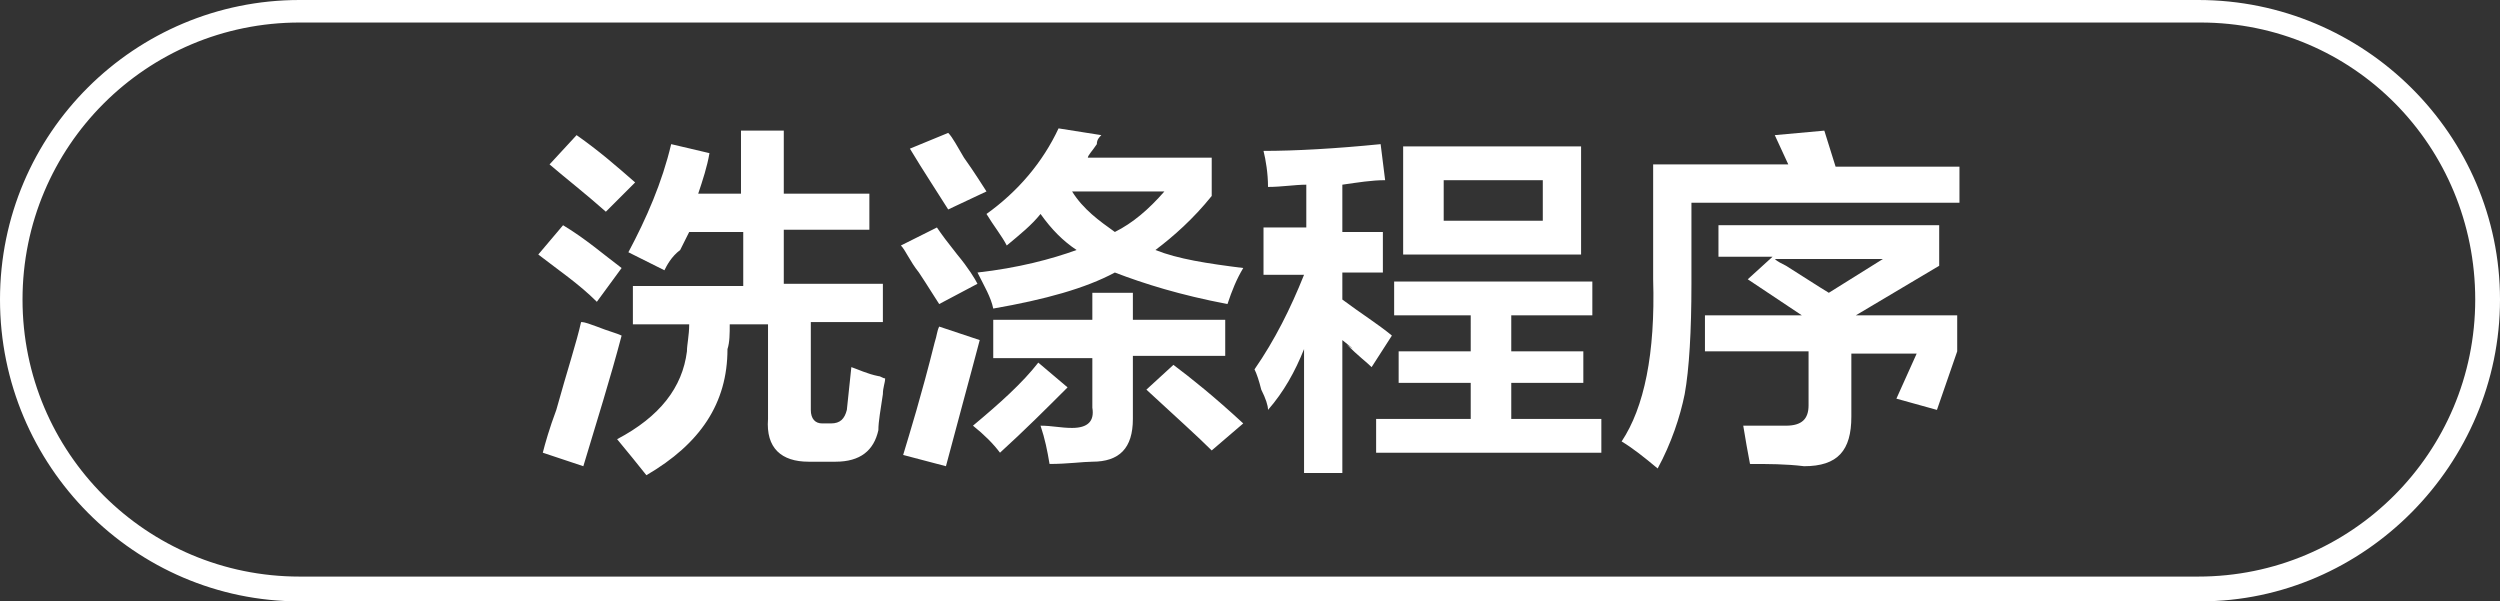
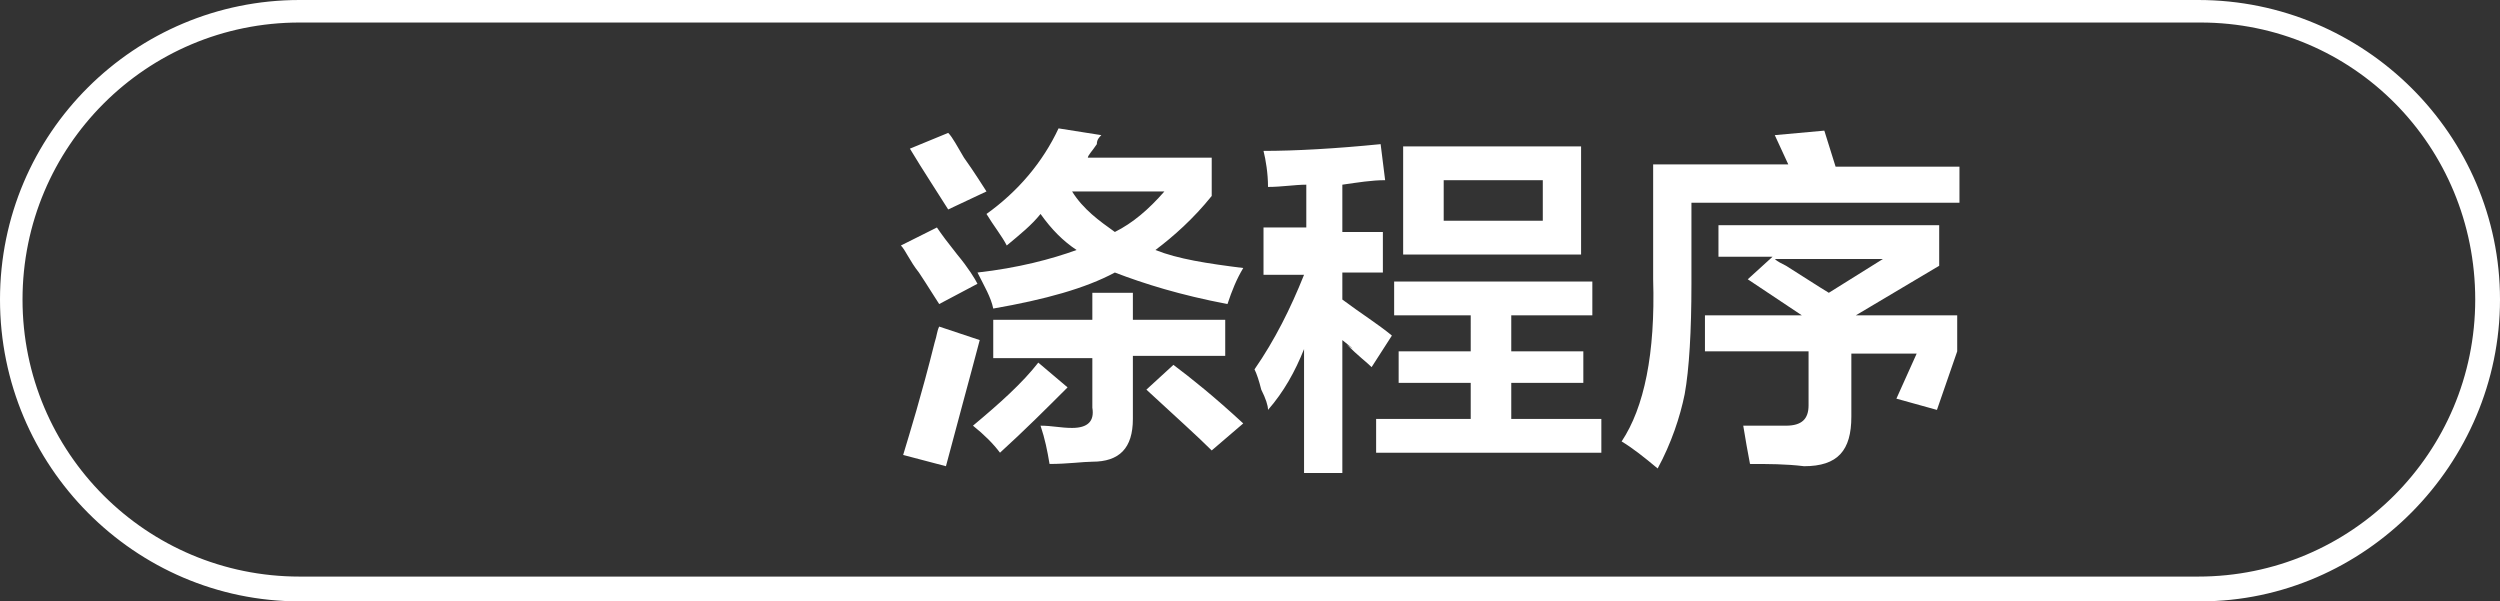
<svg xmlns="http://www.w3.org/2000/svg" version="1.1" id="图层_1" x="0px" y="0px" width="111px" height="26.7px" viewBox="0 0 111 26.7" style="enable-background:new 0 0 111 26.7;" xml:space="preserve">
  <rect x="0" y="0" width="111" height="26.7" fill="#333333" stroke="none" />
  <style type="text/css">
	.st0{fill:#FFFFFF;}
</style>
  <g>
-     <path class="st0" d="M26.5,13.4c-0.8-0.8-1.7-1.4-2.6-2.1l1.1-1.3c1,0.6,1.8,1.3,2.6,1.9L26.5,13.4z M25.9,20.7l-1.8-0.6   c0.1-0.4,0.3-1.1,0.6-1.9c0.5-1.8,0.9-3,1.1-3.9c0.2,0,0.4,0.1,0.7,0.2c0.5,0.2,0.9,0.3,1.1,0.4C27.1,16.8,26.5,18.7,25.9,20.7z    M26.9,9.4c-0.9-0.8-1.8-1.5-2.5-2.1L25.6,6c1,0.7,1.8,1.4,2.6,2.1L26.9,9.4z M29.5,12l-1.6-0.8c0.8-1.5,1.5-3.1,1.9-4.8l1.7,0.4   c-0.1,0.6-0.3,1.2-0.5,1.8h1.9V5.8h1.9v2.8h3.8v1.6h-3.8v2.4h4.4v1.7h-3.2v3.9c0,0.4,0.2,0.6,0.5,0.6h0.4c0.4,0,0.6-0.2,0.7-0.6   l0.2-1.9c0.3,0.1,0.7,0.3,1.2,0.4c0.1,0,0.2,0.1,0.3,0.1c0,0.2-0.1,0.4-0.1,0.7c-0.1,0.7-0.2,1.2-0.2,1.6c-0.2,0.9-0.8,1.4-1.9,1.4   h-1.2c-1.2,0-1.9-0.6-1.8-1.9v-4.2h-1.7c0,0.4,0,0.8-0.1,1.1c0,2.4-1.2,4.2-3.6,5.6c-0.4-0.5-0.8-1-1.3-1.6c1.9-1,2.9-2.3,3.1-3.9   c0-0.3,0.1-0.7,0.1-1.2h-2.5v-1.7h4.9v-2.4h-2.4c-0.1,0.2-0.2,0.4-0.4,0.8C29.8,11.4,29.6,11.8,29.5,12z" />
    <path class="st0" d="M41.7,13.5c-0.2-0.3-0.5-0.8-0.9-1.4c-0.4-0.5-0.6-1-0.8-1.2l1.6-0.8c0.2,0.3,0.5,0.7,0.9,1.2   c0.5,0.6,0.8,1.1,0.9,1.3L41.7,13.5z M42,20.7l-1.9-0.5c0.3-1,0.8-2.6,1.4-5c0.1-0.3,0.1-0.5,0.2-0.7c0.6,0.2,1.2,0.4,1.8,0.6   C43,17,42.5,18.8,42,20.7z M42.1,9.3c-0.5-0.8-1.1-1.7-1.7-2.7l1.7-0.7c0.2,0.2,0.4,0.6,0.7,1.1c0.5,0.7,0.8,1.2,1,1.5L42.1,9.3z    M44.4,20.1c-0.3-0.4-0.7-0.8-1.2-1.2c1.2-1,2.2-1.9,2.9-2.8l1.3,1.1C46.5,18.1,45.5,19.1,44.4,20.1z M54.5,13.5   c-2.1-0.4-3.7-0.9-5-1.4c-1.3,0.7-3.1,1.2-5.4,1.6c-0.1-0.5-0.4-1-0.7-1.6c1.8-0.2,3.3-0.6,4.4-1c-0.6-0.4-1.1-0.9-1.6-1.6   c-0.4,0.5-0.9,0.9-1.5,1.4c-0.2-0.4-0.6-0.9-0.9-1.4c1.4-1,2.5-2.3,3.2-3.8L48.9,6c-0.1,0.1-0.2,0.2-0.2,0.4   c-0.2,0.3-0.4,0.5-0.4,0.6h5.5v1.7c-0.8,1-1.7,1.8-2.5,2.4c1,0.4,2.3,0.6,3.9,0.8C54.9,12.4,54.7,12.9,54.5,13.5z M44.1,15.8v-1.6   h4.4v-1.2h1.8v1.2h4.1v1.6h-4.1v2.8c0,1.3-0.6,1.9-1.8,1.9c-0.4,0-1.1,0.1-1.9,0.1c-0.1-0.6-0.2-1.1-0.4-1.7c0.5,0,0.9,0.1,1.4,0.1   c0.7,0,1-0.3,0.9-0.9v-2.2H44.1z M51.7,8.5h-4.1c0.5,0.8,1.2,1.3,1.9,1.8C50.3,9.9,51,9.3,51.7,8.5z M53.8,20   c-0.6-0.6-1.6-1.5-2.9-2.7l1.2-1.1c0.8,0.6,1.8,1.4,3.1,2.6L53.8,20z" />
    <path class="st0" d="M56.1,11.9v-1.8h1.9V8.2c-0.5,0-1.1,0.1-1.7,0.1c0-0.6-0.1-1.2-0.2-1.6c1.4,0,3.2-0.1,5.2-0.3l0.2,1.6   c-0.6,0-1.2,0.1-1.9,0.2v2.1h1.8v1.8h-1.8v1.2c0.8,0.6,1.6,1.1,2.2,1.6l-0.9,1.4c-0.2-0.2-0.6-0.5-1.1-1c0.4,0.3,0.3,0.2-0.2-0.2   v5.9h-1.7v-5.5c-0.4,1-0.9,1.9-1.6,2.7c0-0.2-0.1-0.5-0.3-0.9c-0.1-0.4-0.2-0.7-0.3-0.9c0.9-1.3,1.6-2.7,2.2-4.2H56.1z M61.9,14   v-1.5h8.8V14h-3.6v1.6h3.2v1.4h-3.2v1.6h4v1.5h-10v-1.5h4.2v-1.6h-3.2v-1.4h3.2V14H61.9z M62.3,11.3V6.5h7.9v4.8H62.3z M64.1,8v1.8   h4.4V8H64.1z" />
    <path class="st0" d="M73.6,20.8c-0.6-0.5-1.1-0.9-1.6-1.2c1-1.5,1.5-3.9,1.4-7.2V7.3h6L78.8,6l2.2-0.2l0.5,1.6h5.5v1.6H75.1v3.6   c0,2.1-0.1,3.8-0.3,4.9C74.6,18.5,74.2,19.7,73.6,20.8z M77.7,20.6c-0.1-0.5-0.2-1.1-0.3-1.7c0.6,0,1.3,0,1.9,0c0.7,0,1-0.3,1-0.9   v-2.4h-4.6V14H80l-2.4-1.6l1.1-1h-2.4V10h9.8v1.8L82.4,14h4.5v1.6l-0.9,2.6l-1.8-0.5l0.9-2h-2.9v2.8c0,1.5-0.6,2.2-2.1,2.2   C79.3,20.6,78.5,20.6,77.7,20.6z M83.6,11.5h-4.8c0.1,0.1,0.3,0.2,0.5,0.3c0.8,0.5,1.4,0.9,1.9,1.2L83.6,11.5z" />
  </g>
  <g>
    <path class="st0" d="M97.7,26.7H13.3C6,26.7,0,20.7,0,13.3S6,0,13.3,0h84.3C105,0,111,6,111,13.3S105,26.7,97.7,26.7z M13.3,1   C6.5,1,1,6.5,1,13.3s5.5,12.3,12.3,12.3h84.3c6.8,0,12.3-5.5,12.3-12.3S104.5,1,97.7,1H13.3z" />
  </g>
</svg>